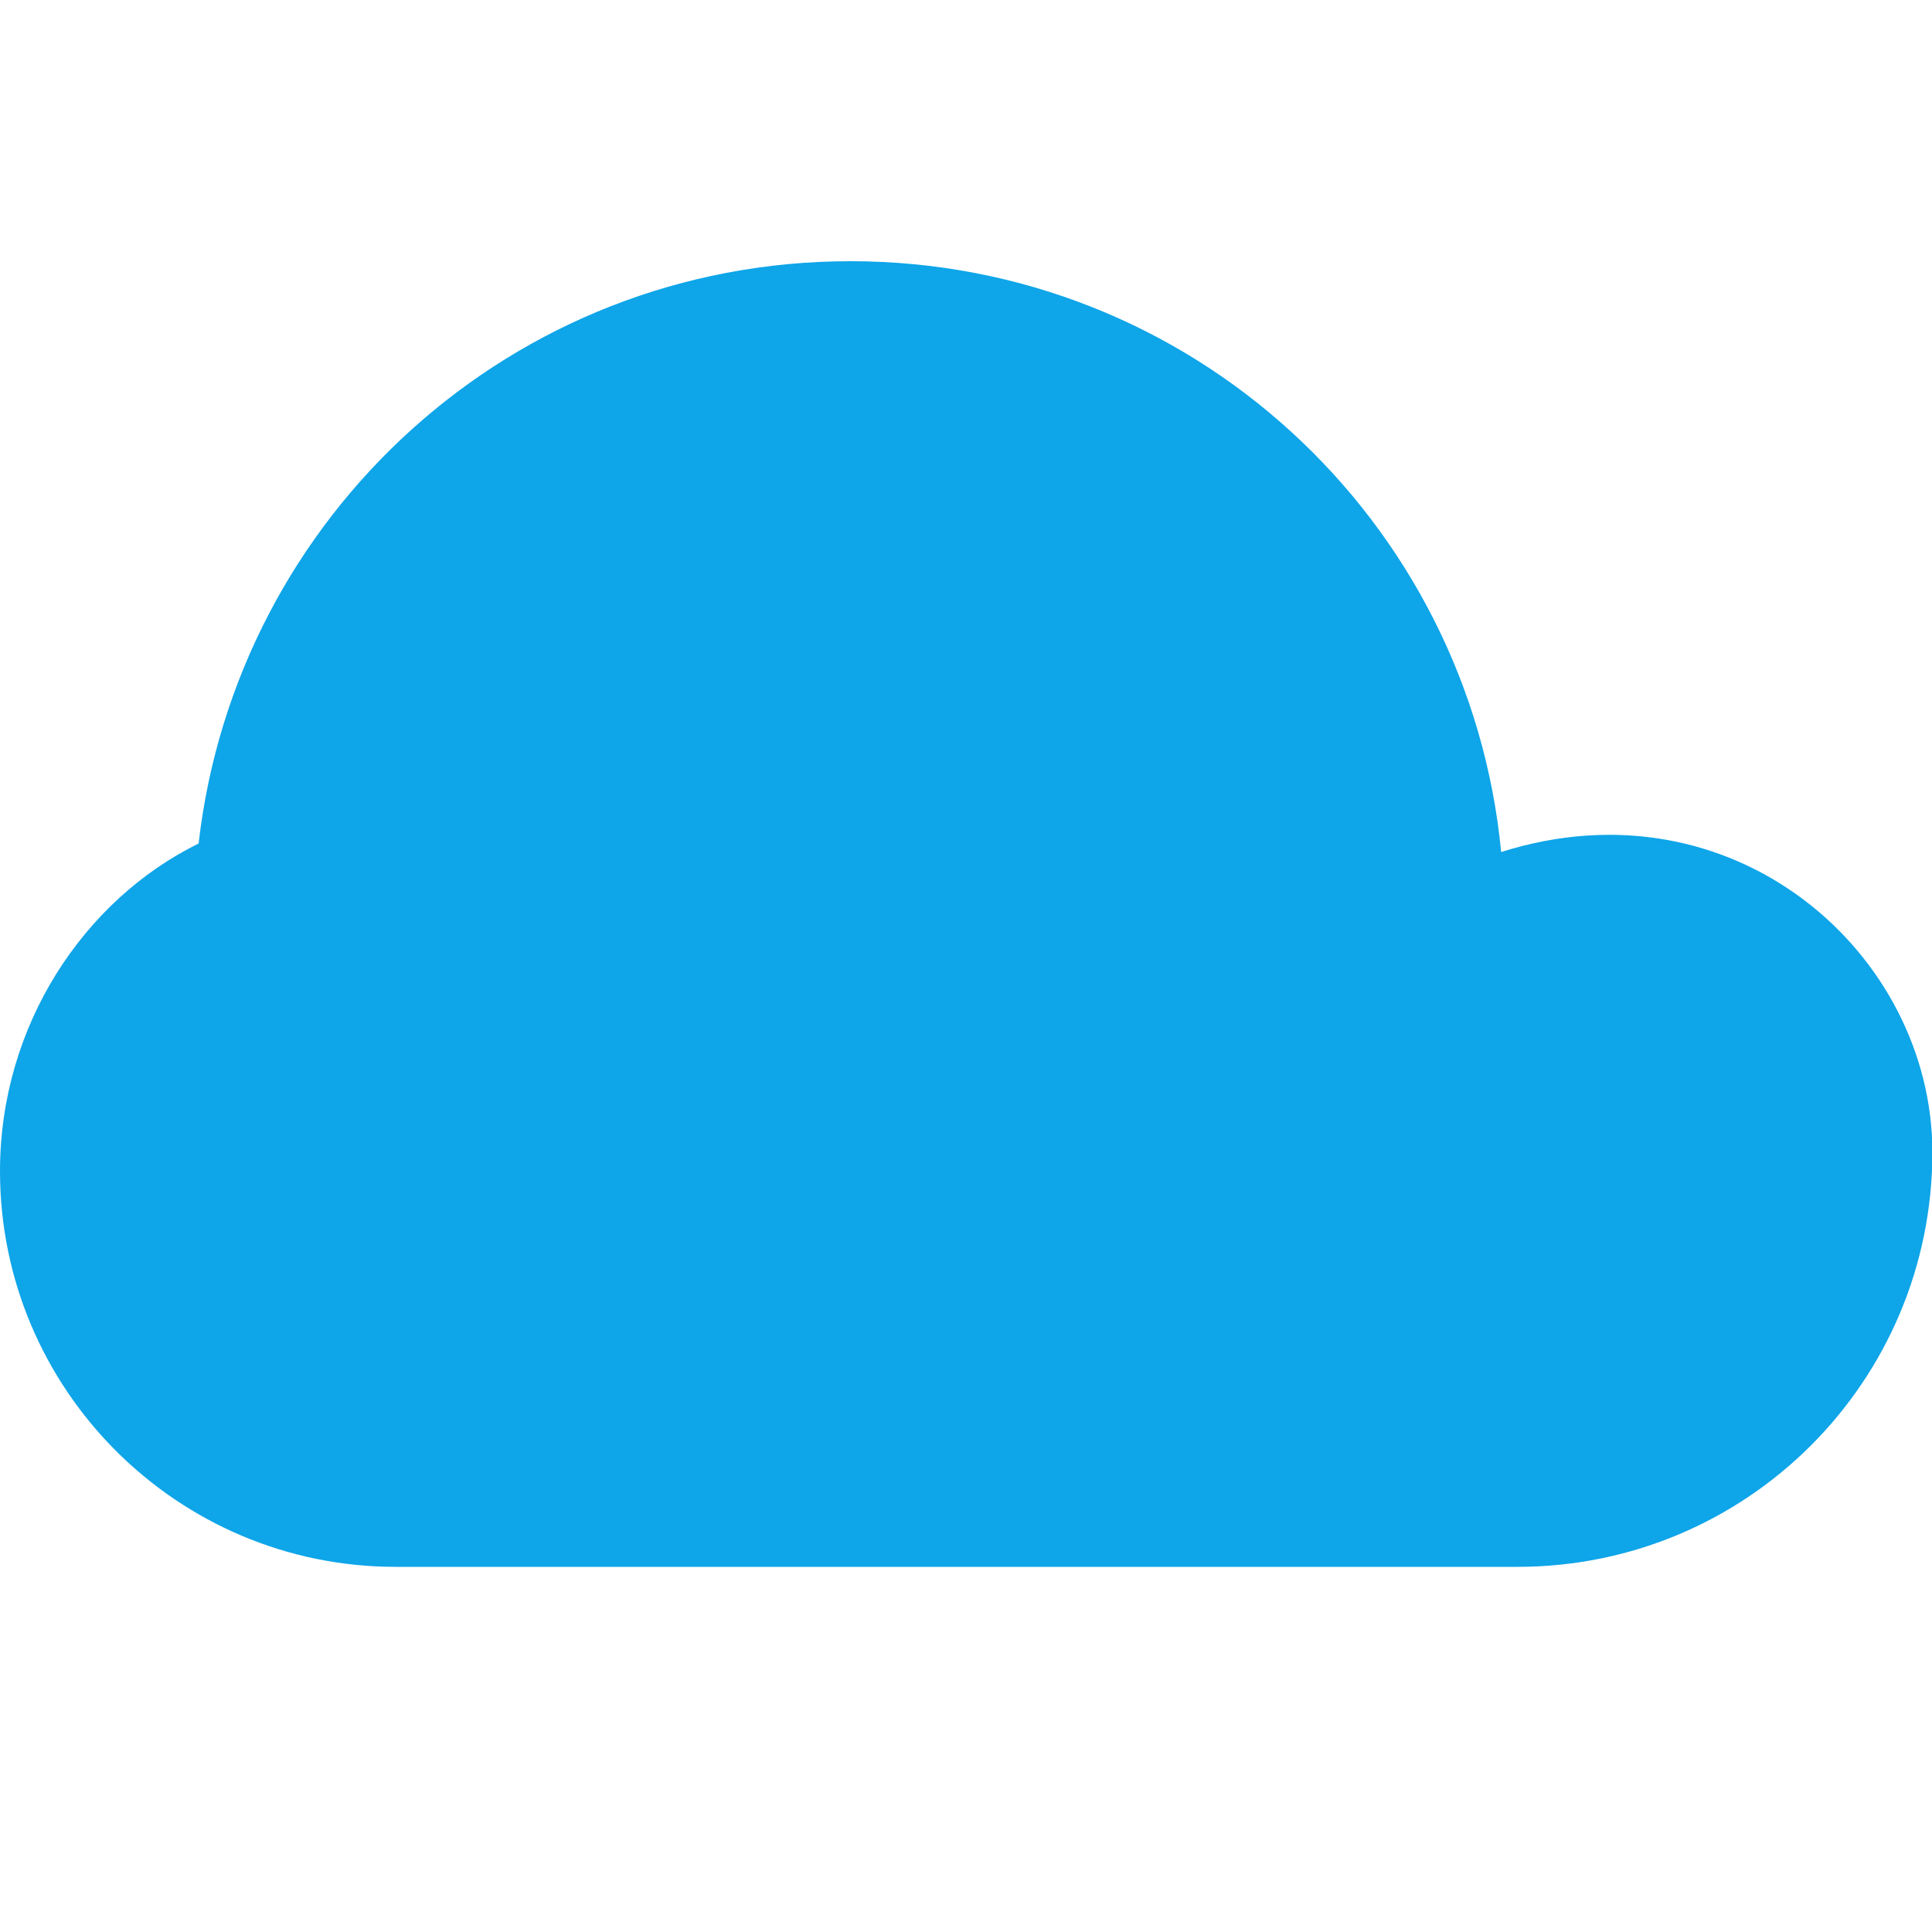
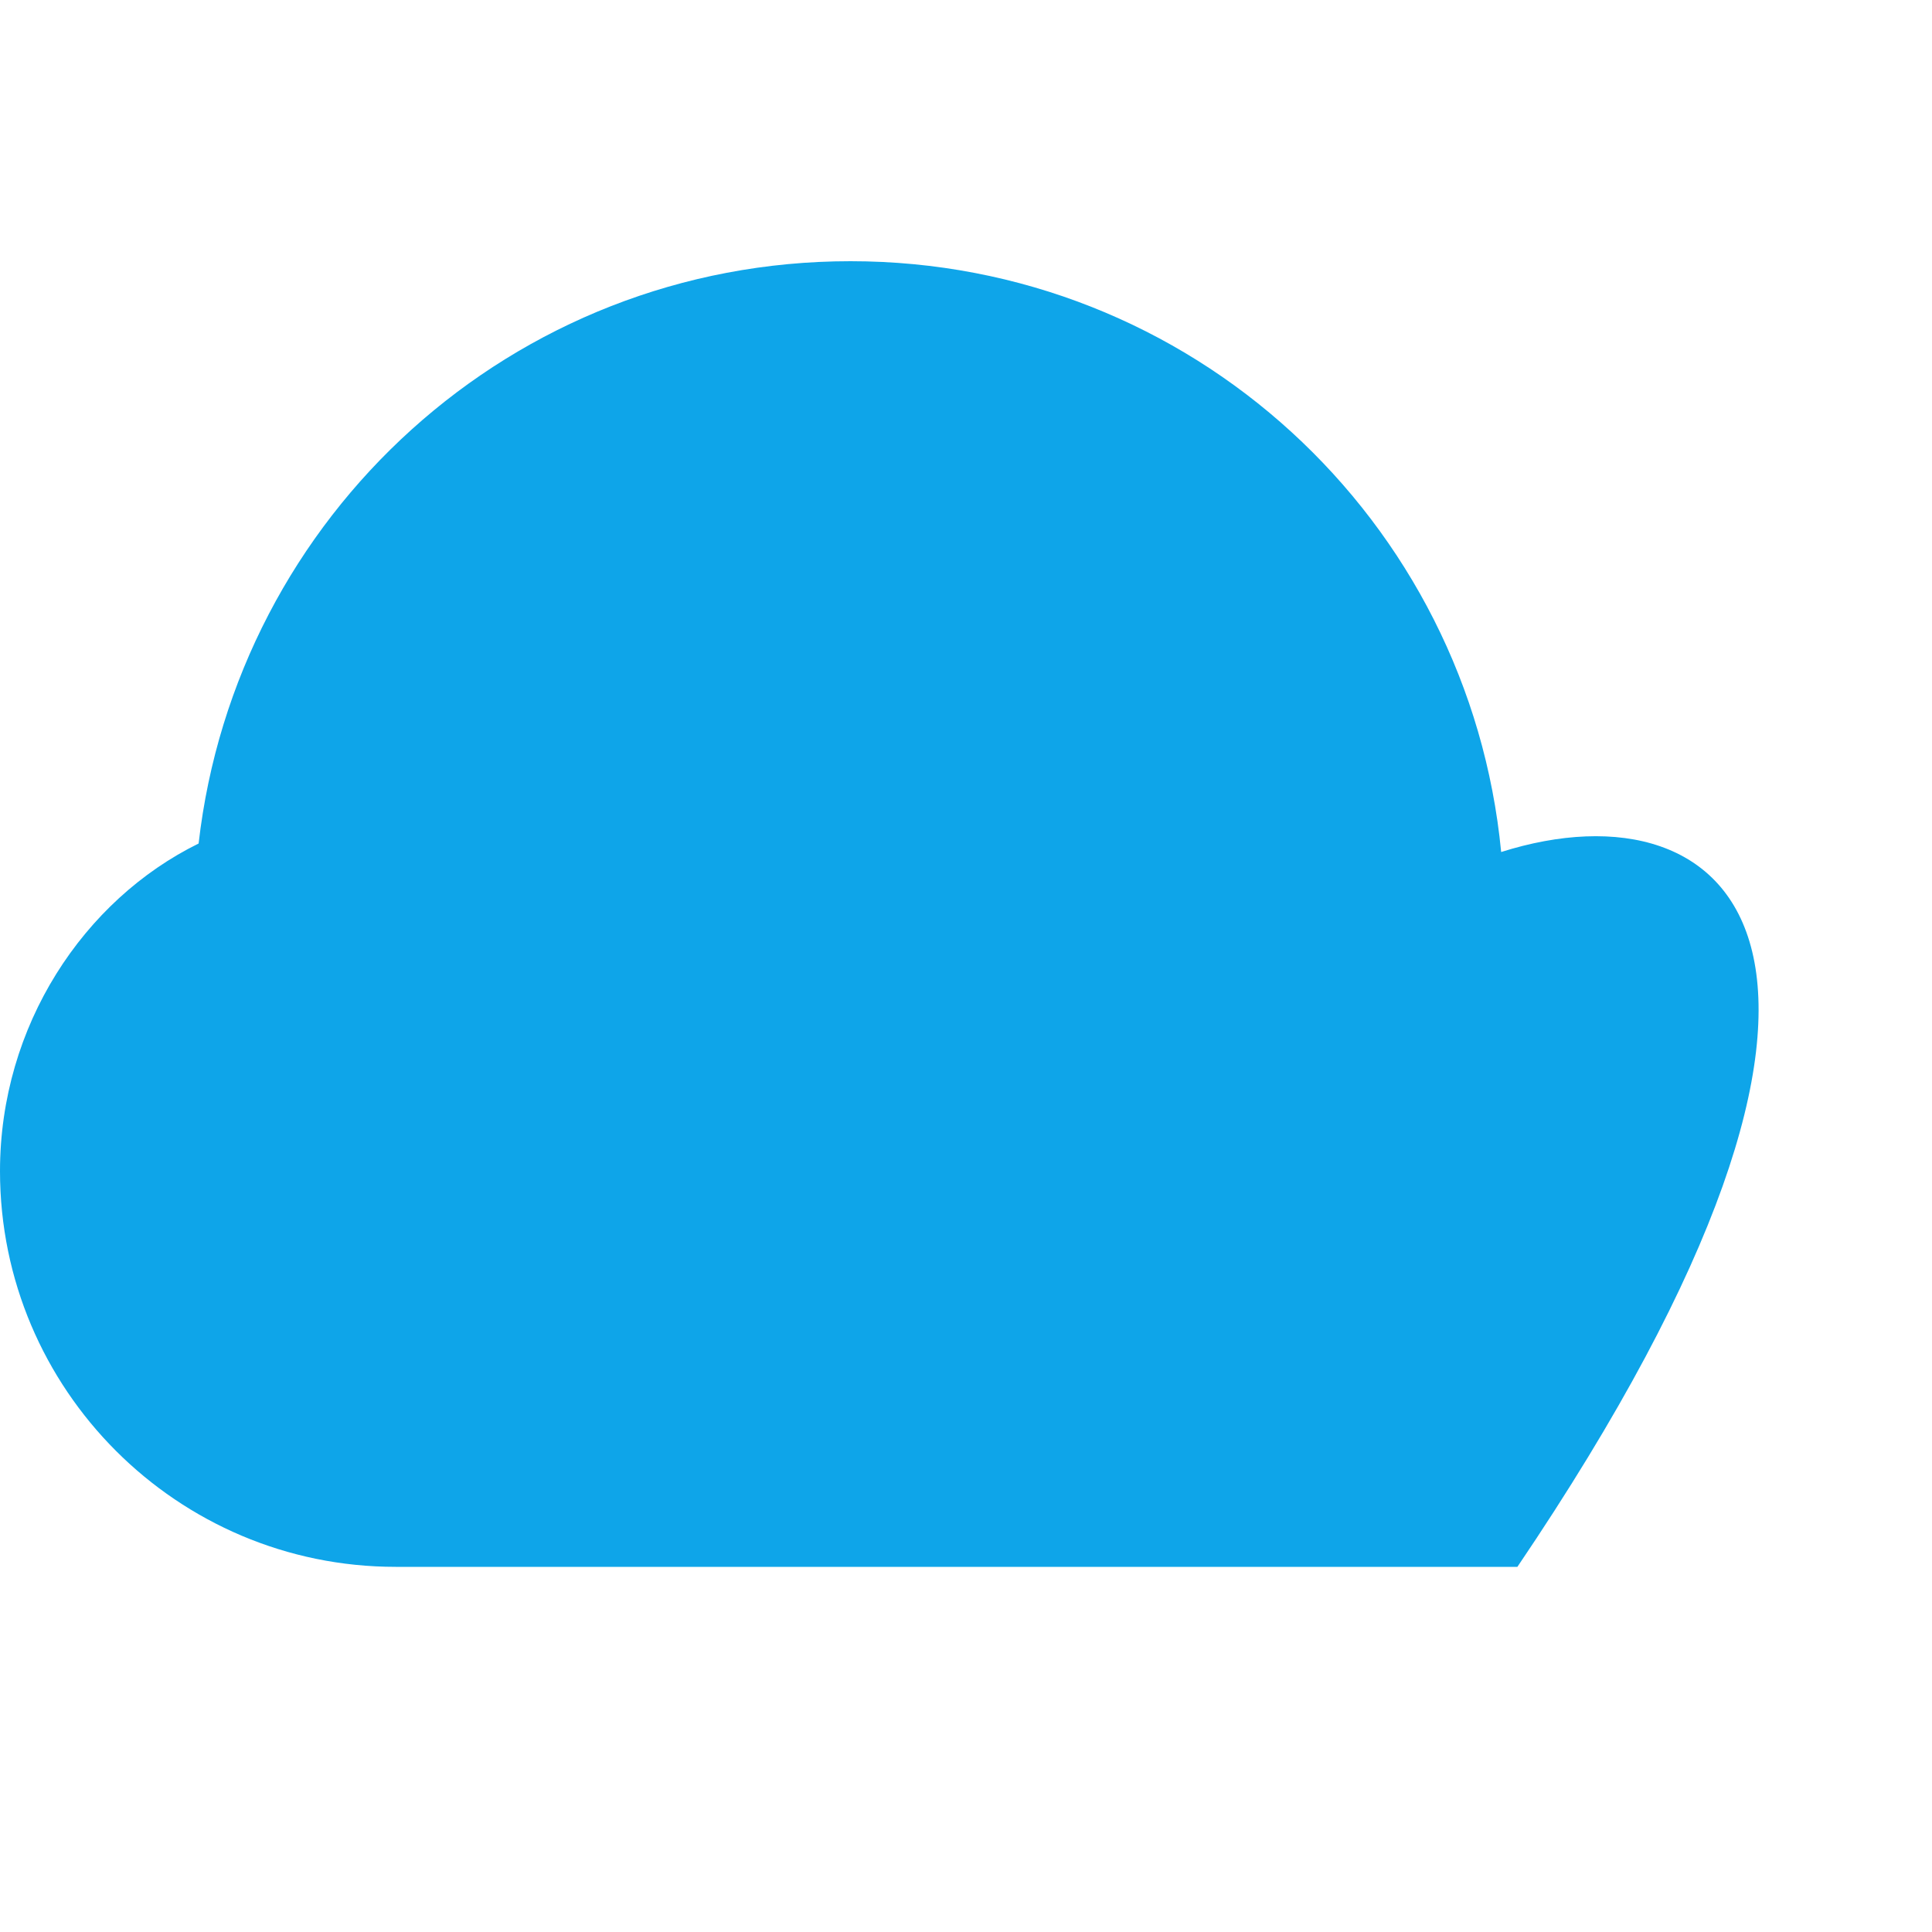
<svg xmlns="http://www.w3.org/2000/svg" width="32" height="32" viewBox="0 0 500 500" fill="none">
-   <path d="M388.5,220.5c-8.3-85.9-80.2-152.9-168.4-152.9c-87.6,0-159,65.9-168.7,150.7   C21.7,232.9,0,265.4,0,303.1c0,56.5,45.9,102.4,102.4,102.4h290.3c59.4,0,107.4-48,107.4-107.4   C500,246.9,448.9,201.4,388.5,220.5z" fill="#0EA5E9" />
+   <path d="M388.5,220.5c-8.3-85.9-80.2-152.9-168.4-152.9c-87.6,0-159,65.9-168.7,150.7   C21.7,232.9,0,265.4,0,303.1c0,56.5,45.9,102.4,102.4,102.4h290.3C500,246.9,448.9,201.4,388.5,220.5z" fill="#0EA5E9" />
  <style>
    @media (prefers-color-scheme: dark) {
      path { fill: #0EA5E9; }
    }
  </style>
</svg>